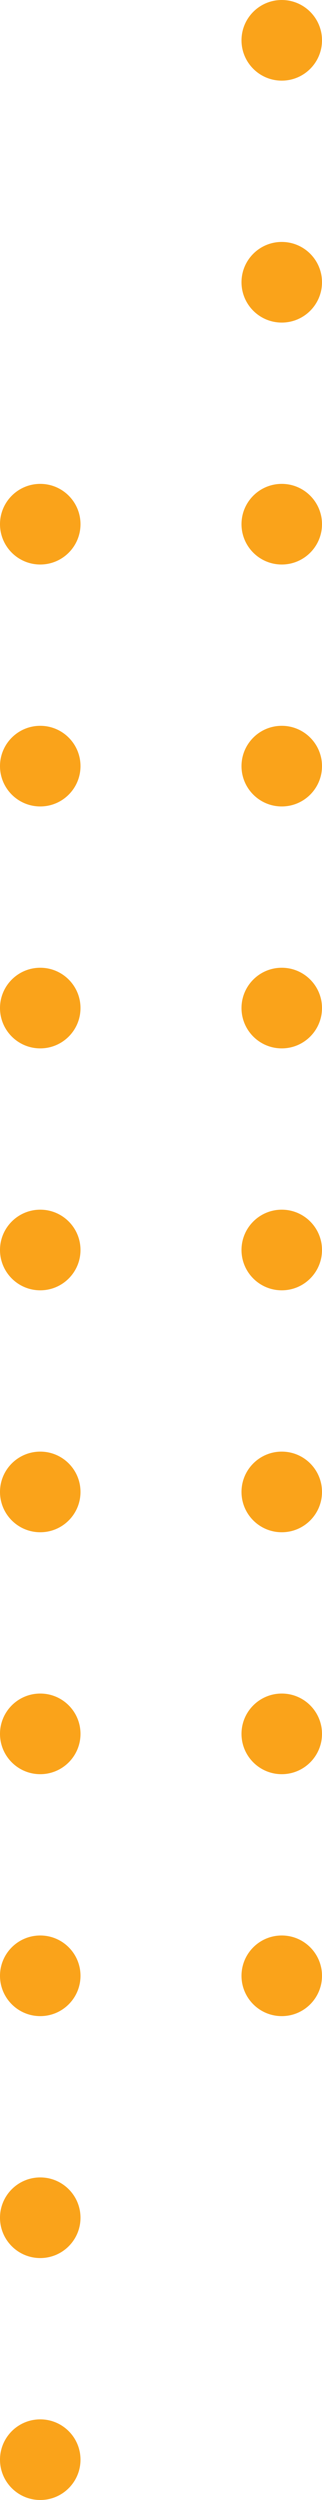
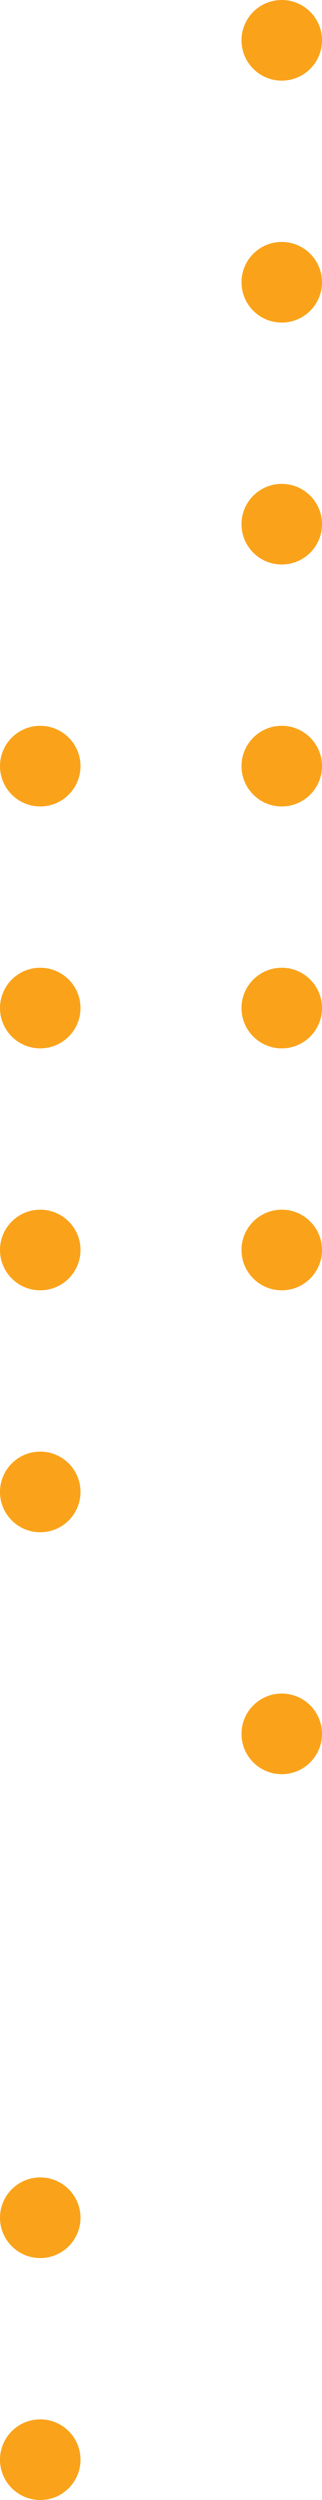
<svg xmlns="http://www.w3.org/2000/svg" width="40" height="310" viewBox="0 0 40 310">
  <g id="Group_801" data-name="Group 801" transform="translate(-923 -2536)">
-     <circle id="Ellipse_4" data-name="Ellipse 4" cx="5" cy="5" r="5" transform="translate(923 2596)" fill="#faa31a" />
    <circle id="Ellipse_5" data-name="Ellipse 5" cx="5" cy="5" r="5" transform="translate(923 2626)" fill="#faa31a" />
    <circle id="Ellipse_6" data-name="Ellipse 6" cx="5" cy="5" r="5" transform="translate(923 2656)" fill="#faa31a" />
    <circle id="Ellipse_7" data-name="Ellipse 7" cx="5" cy="5" r="5" transform="translate(923 2686)" fill="#faa31a" />
    <circle id="Ellipse_16" data-name="Ellipse 16" cx="5" cy="5" r="5" transform="translate(923 2716)" fill="#faa31a" />
-     <circle id="Ellipse_17" data-name="Ellipse 17" cx="5" cy="5" r="5" transform="translate(923 2746)" fill="#faa31a" />
-     <circle id="Ellipse_18" data-name="Ellipse 18" cx="5" cy="5" r="5" transform="translate(923 2776)" fill="#faa31a" />
    <circle id="Ellipse_19" data-name="Ellipse 19" cx="5" cy="5" r="5" transform="translate(923 2806)" fill="#faa31a" />
    <circle id="Ellipse_20" data-name="Ellipse 20" cx="5" cy="5" r="5" transform="translate(923 2836)" fill="#faa31a" />
    <circle id="Ellipse_21" data-name="Ellipse 21" cx="5" cy="5" r="5" transform="translate(953 2536)" fill="#faa31a" />
    <circle id="Ellipse_22" data-name="Ellipse 22" cx="5" cy="5" r="5" transform="translate(953 2566)" fill="#faa31a" />
    <circle id="Ellipse_23" data-name="Ellipse 23" cx="5" cy="5" r="5" transform="translate(953 2596)" fill="#faa31a" />
    <circle id="Ellipse_24" data-name="Ellipse 24" cx="5" cy="5" r="5" transform="translate(953 2626)" fill="#faa31a" />
    <circle id="Ellipse_25" data-name="Ellipse 25" cx="5" cy="5" r="5" transform="translate(953 2656)" fill="#faa31a" />
    <circle id="Ellipse_26" data-name="Ellipse 26" cx="5" cy="5" r="5" transform="translate(953 2686)" fill="#faa31a" />
-     <circle id="Ellipse_27" data-name="Ellipse 27" cx="5" cy="5" r="5" transform="translate(953 2716)" fill="#faa31a" />
    <circle id="Ellipse_28" data-name="Ellipse 28" cx="5" cy="5" r="5" transform="translate(953 2746)" fill="#faa31a" />
-     <circle id="Ellipse_29" data-name="Ellipse 29" cx="5" cy="5" r="5" transform="translate(953 2776)" fill="#faa31a" />
  </g>
</svg>